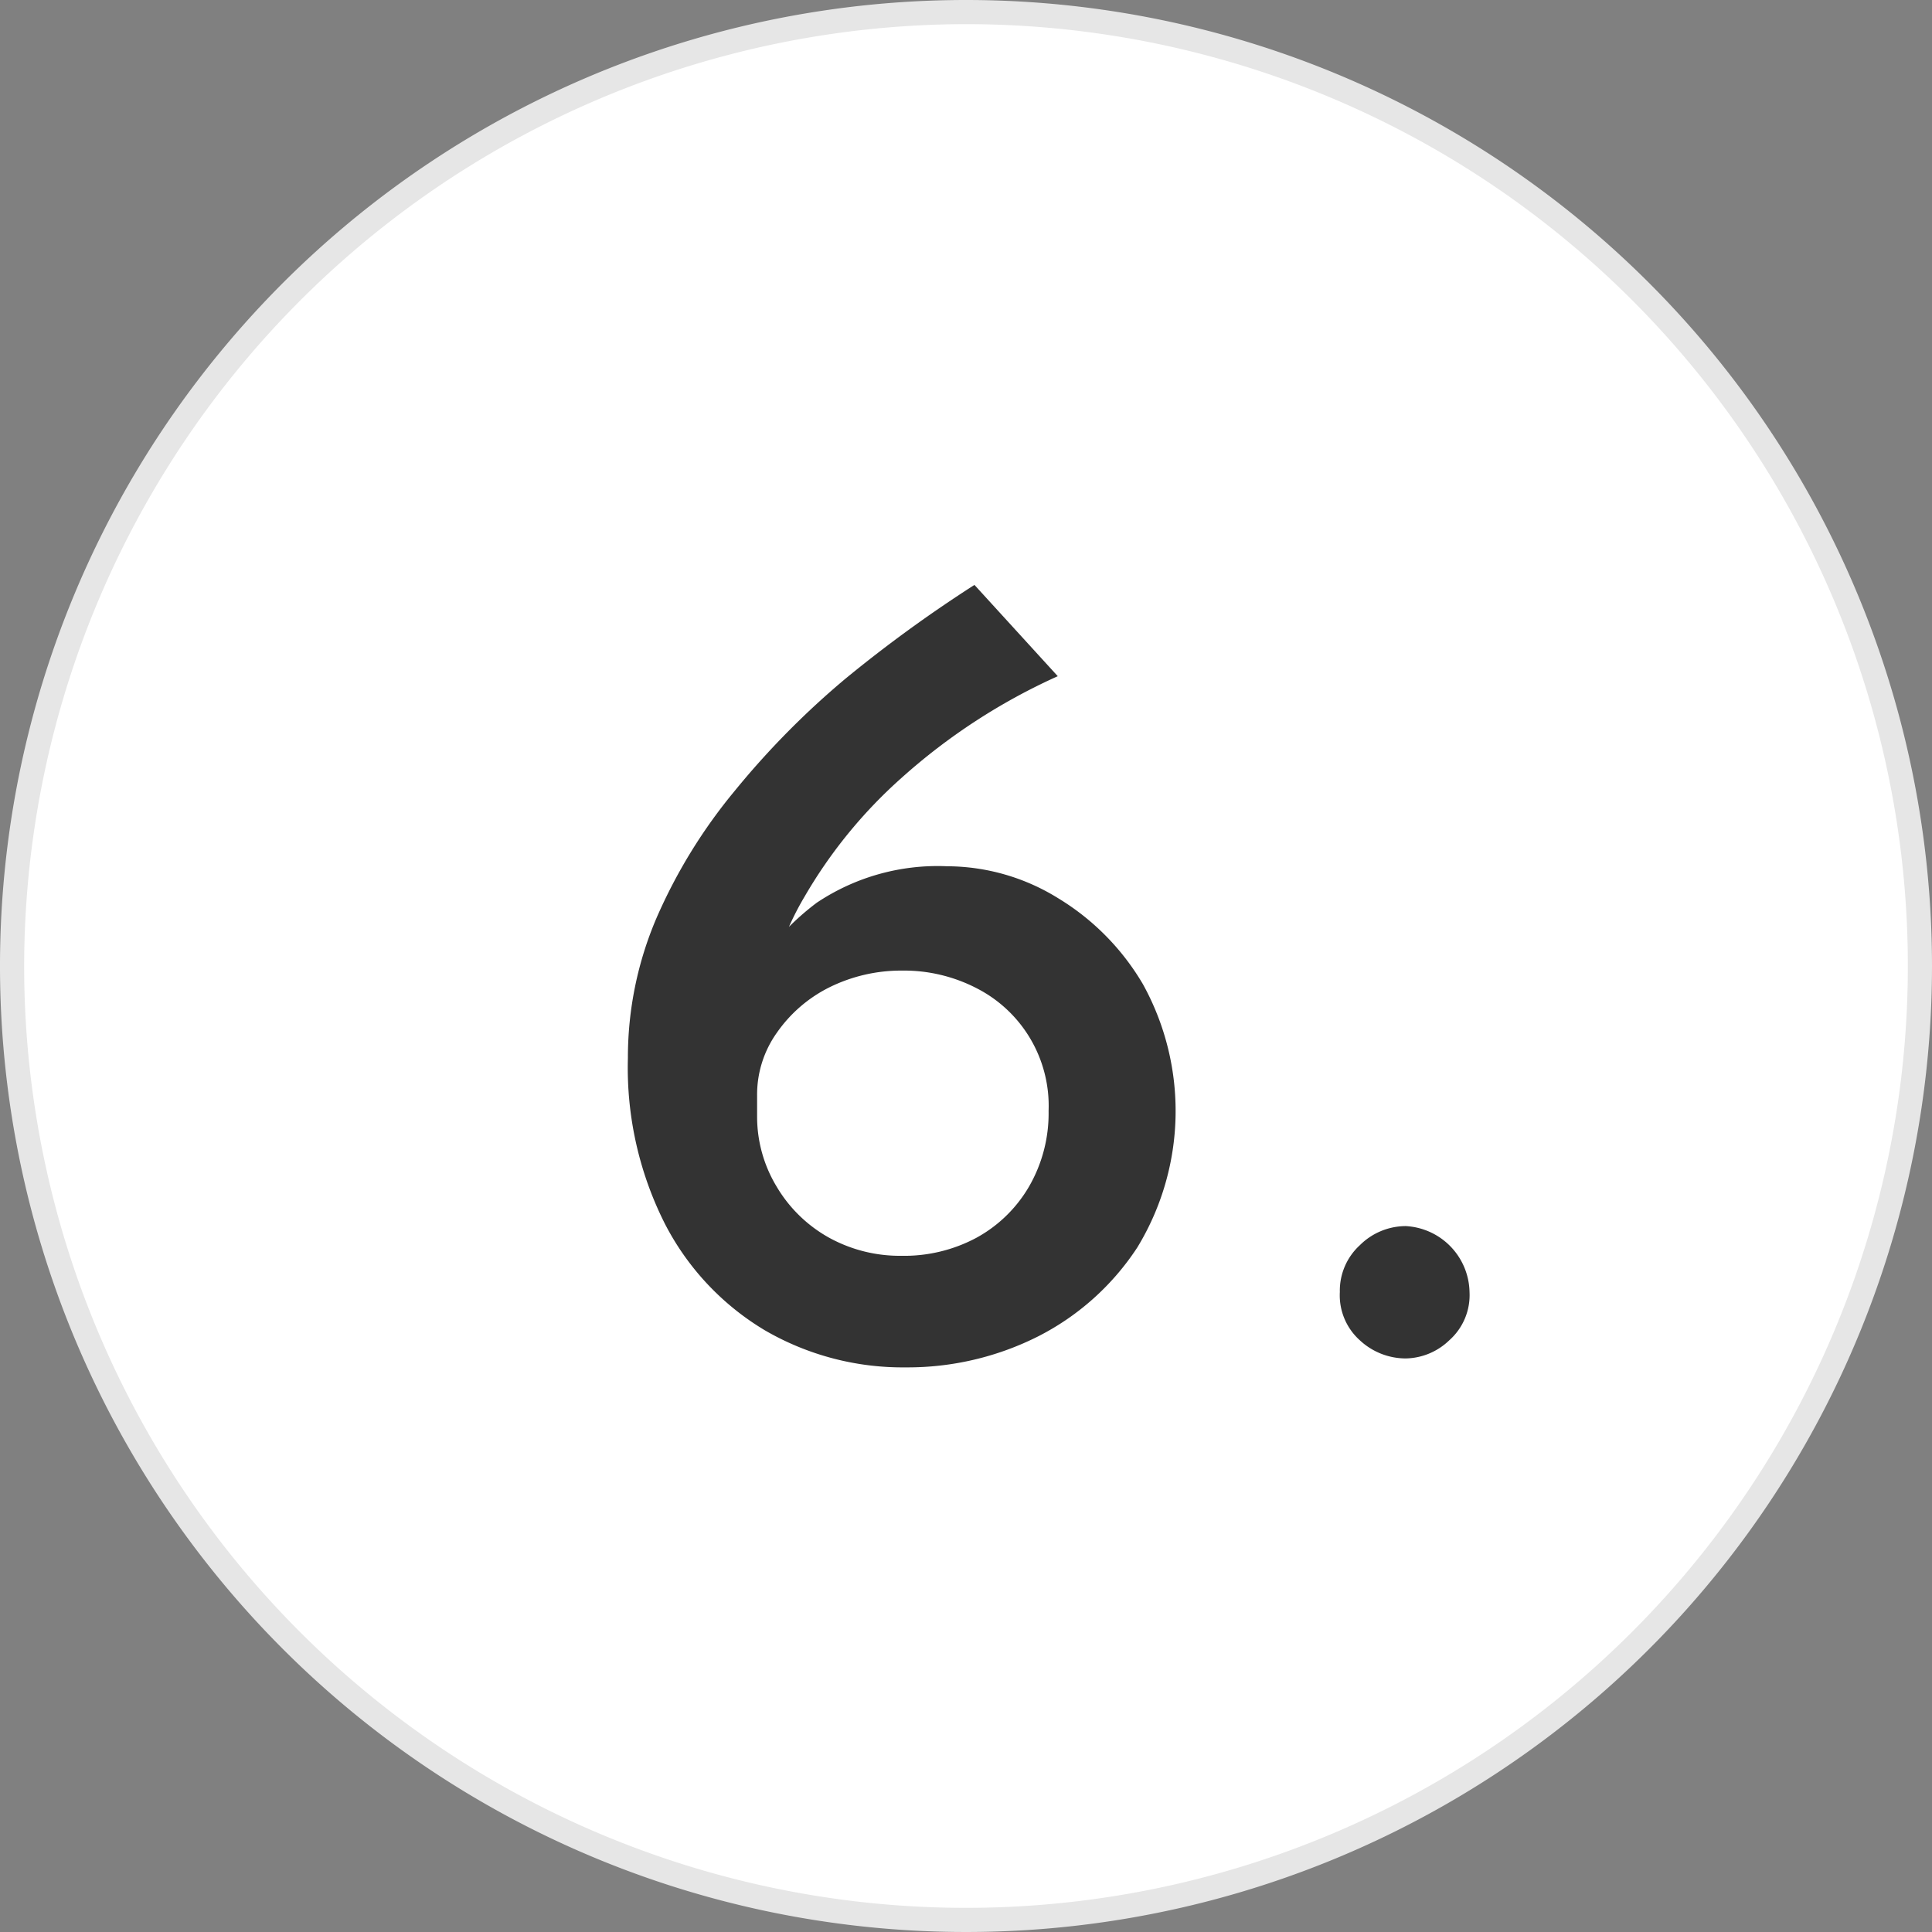
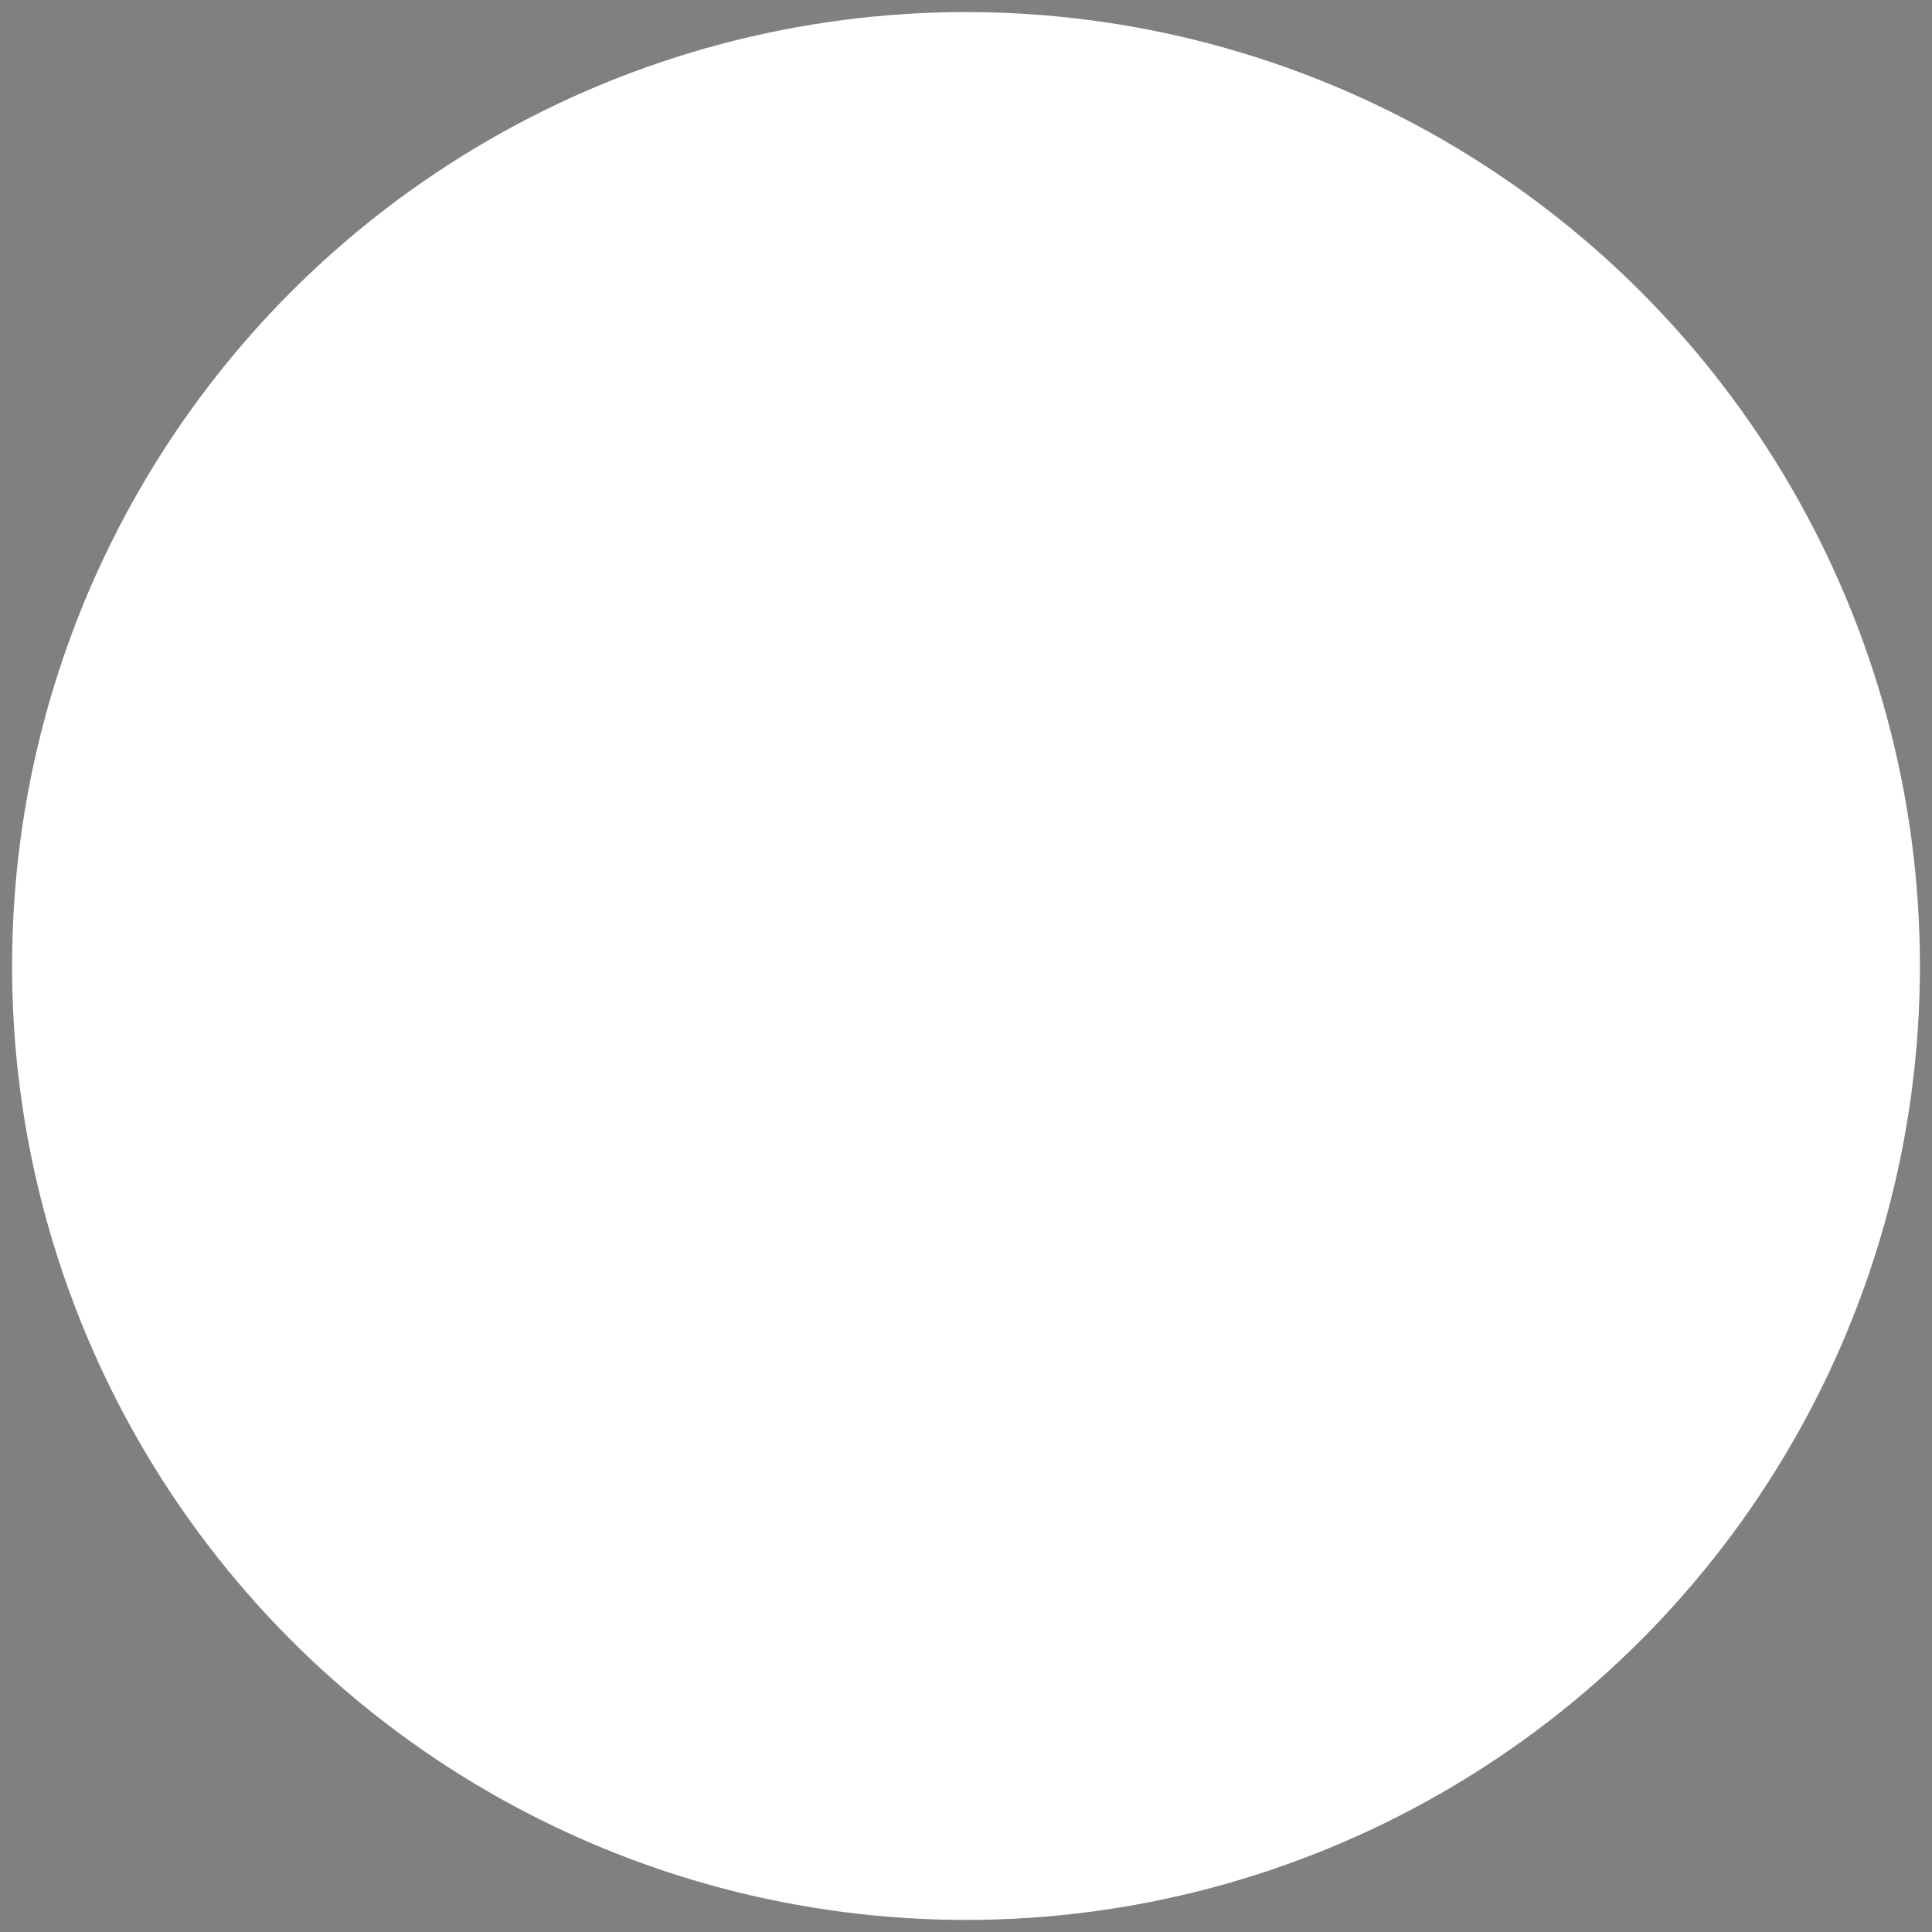
<svg xmlns="http://www.w3.org/2000/svg" viewBox="0 0 80 80">
  <rect x="0" y="0" width="80" height="80" fill="#808080" stroke="none" />
  <defs>
    <style>.cls-3{fill:#333}</style>
  </defs>
  <g id="レイヤー_2" data-name="レイヤー 2">
    <g id="オブジェクト">
      <circle cx="40" cy="40" r="39.5" fill="#fff" />
-       <path d="M40 1A39 39 0 111 40 39.05 39.05 0 0140 1m0-1a40 40 0 1040 40A40 40 0 0040 0z" fill="#e6e6e6" />
-       <path class="cls-3" d="M37.51 56.62a11.36 11.36 0 01-5.83-1.53 11 11 0 01-4.15-4.42A14.33 14.33 0 0126 43.81 14.67 14.67 0 0127.19 38a22 22 0 013.24-5.26A34.42 34.42 0 0135 28.11a56.09 56.09 0 015.35-3.89L43.8 28a25.13 25.13 0 00-6.48 4.22 20 20 0 00-4 4.9 11.86 11.86 0 00-1.59 4.7l-1.29-.19a10.78 10.78 0 013.38-4.25 9 9 0 015.4-1.51 8.76 8.76 0 014.59 1.32 10.2 10.2 0 013.52 3.57 10.86 10.86 0 01-.24 10.9A10.71 10.71 0 0143 55.33a12 12 0 01-5.49 1.29zM37.32 52a6.34 6.34 0 003.1-.74 5.66 5.66 0 002.18-2.11 6.06 6.06 0 00.82-3.15 5.47 5.47 0 00-3-5.09 6.55 6.55 0 00-3.07-.72 6.7 6.7 0 00-3 .69 5.8 5.8 0 00-2.18 1.88 4.42 4.42 0 00-.82 2.61v.87a5.59 5.59 0 00.8 2.88 5.79 5.79 0 002.18 2.13 6.08 6.08 0 002.99.75zM56.31 51.56a2.7 2.7 0 011.9-.79 2.79 2.79 0 012.64 2.73 2.5 2.5 0 01-.84 2 2.66 2.66 0 01-1.8.75 2.79 2.79 0 01-1.9-.75 2.5 2.5 0 01-.83-2 2.55 2.55 0 01.83-1.94z" />
    </g>
  </g>
</svg>